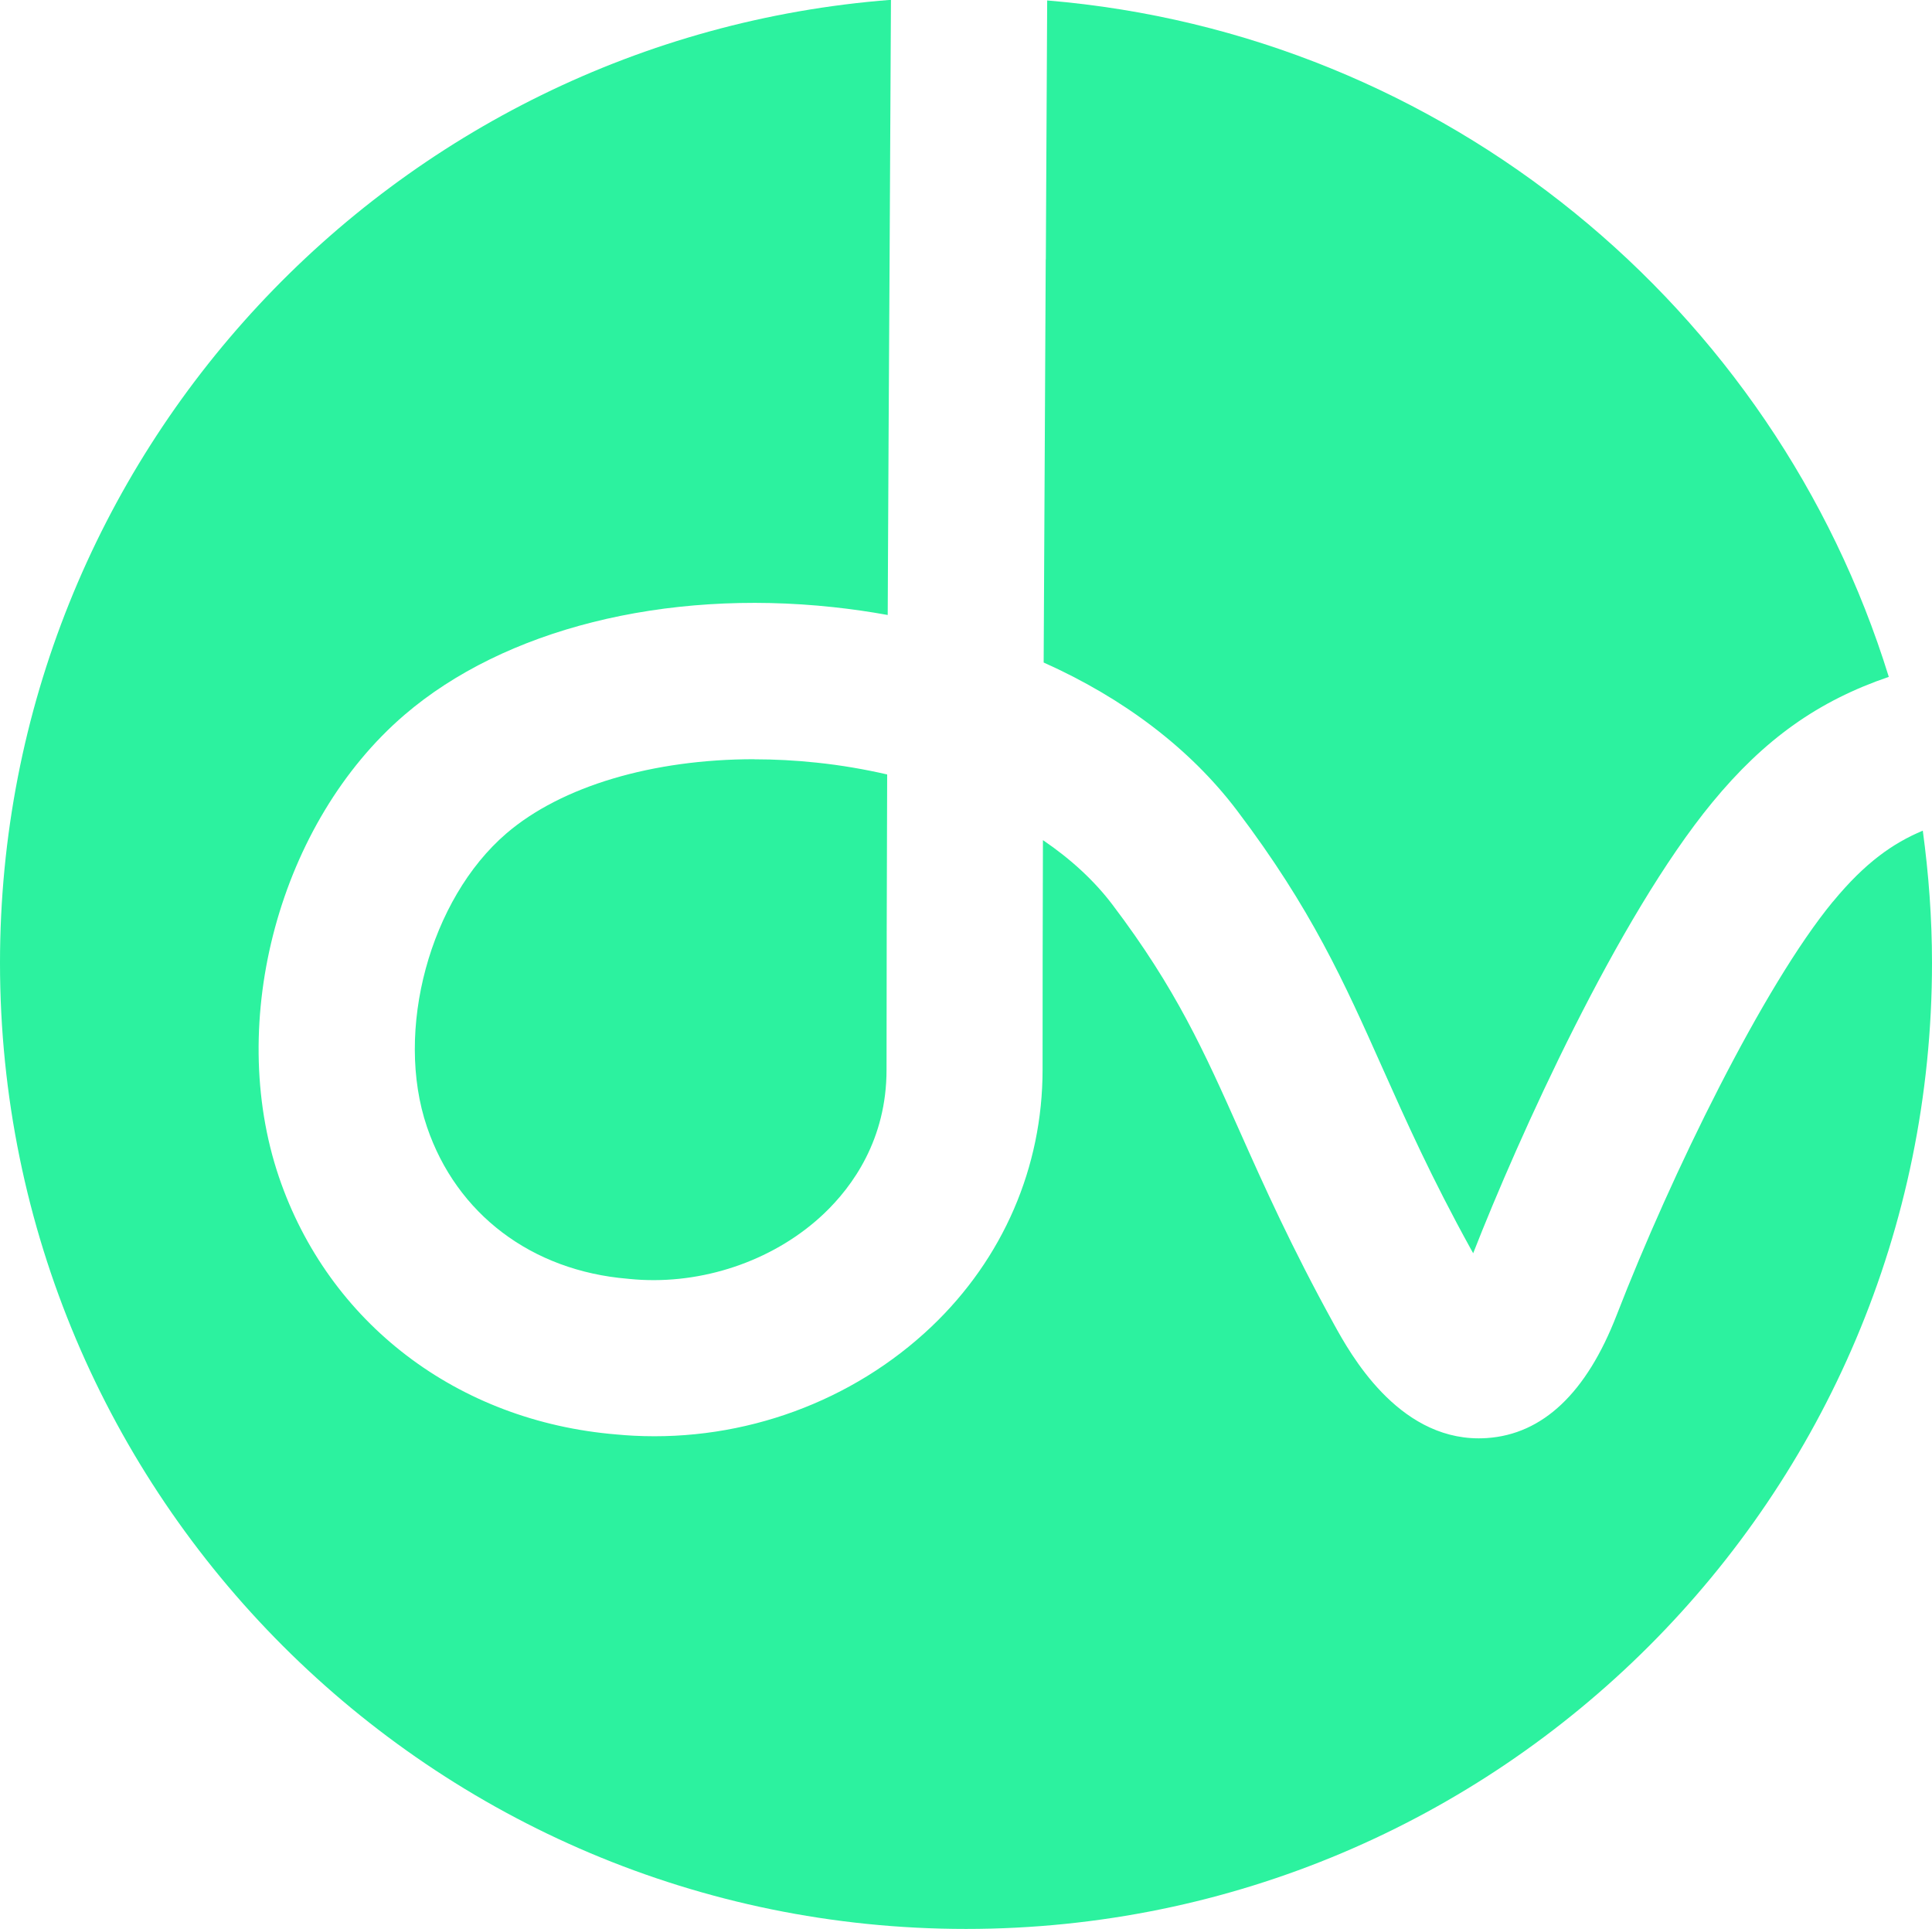
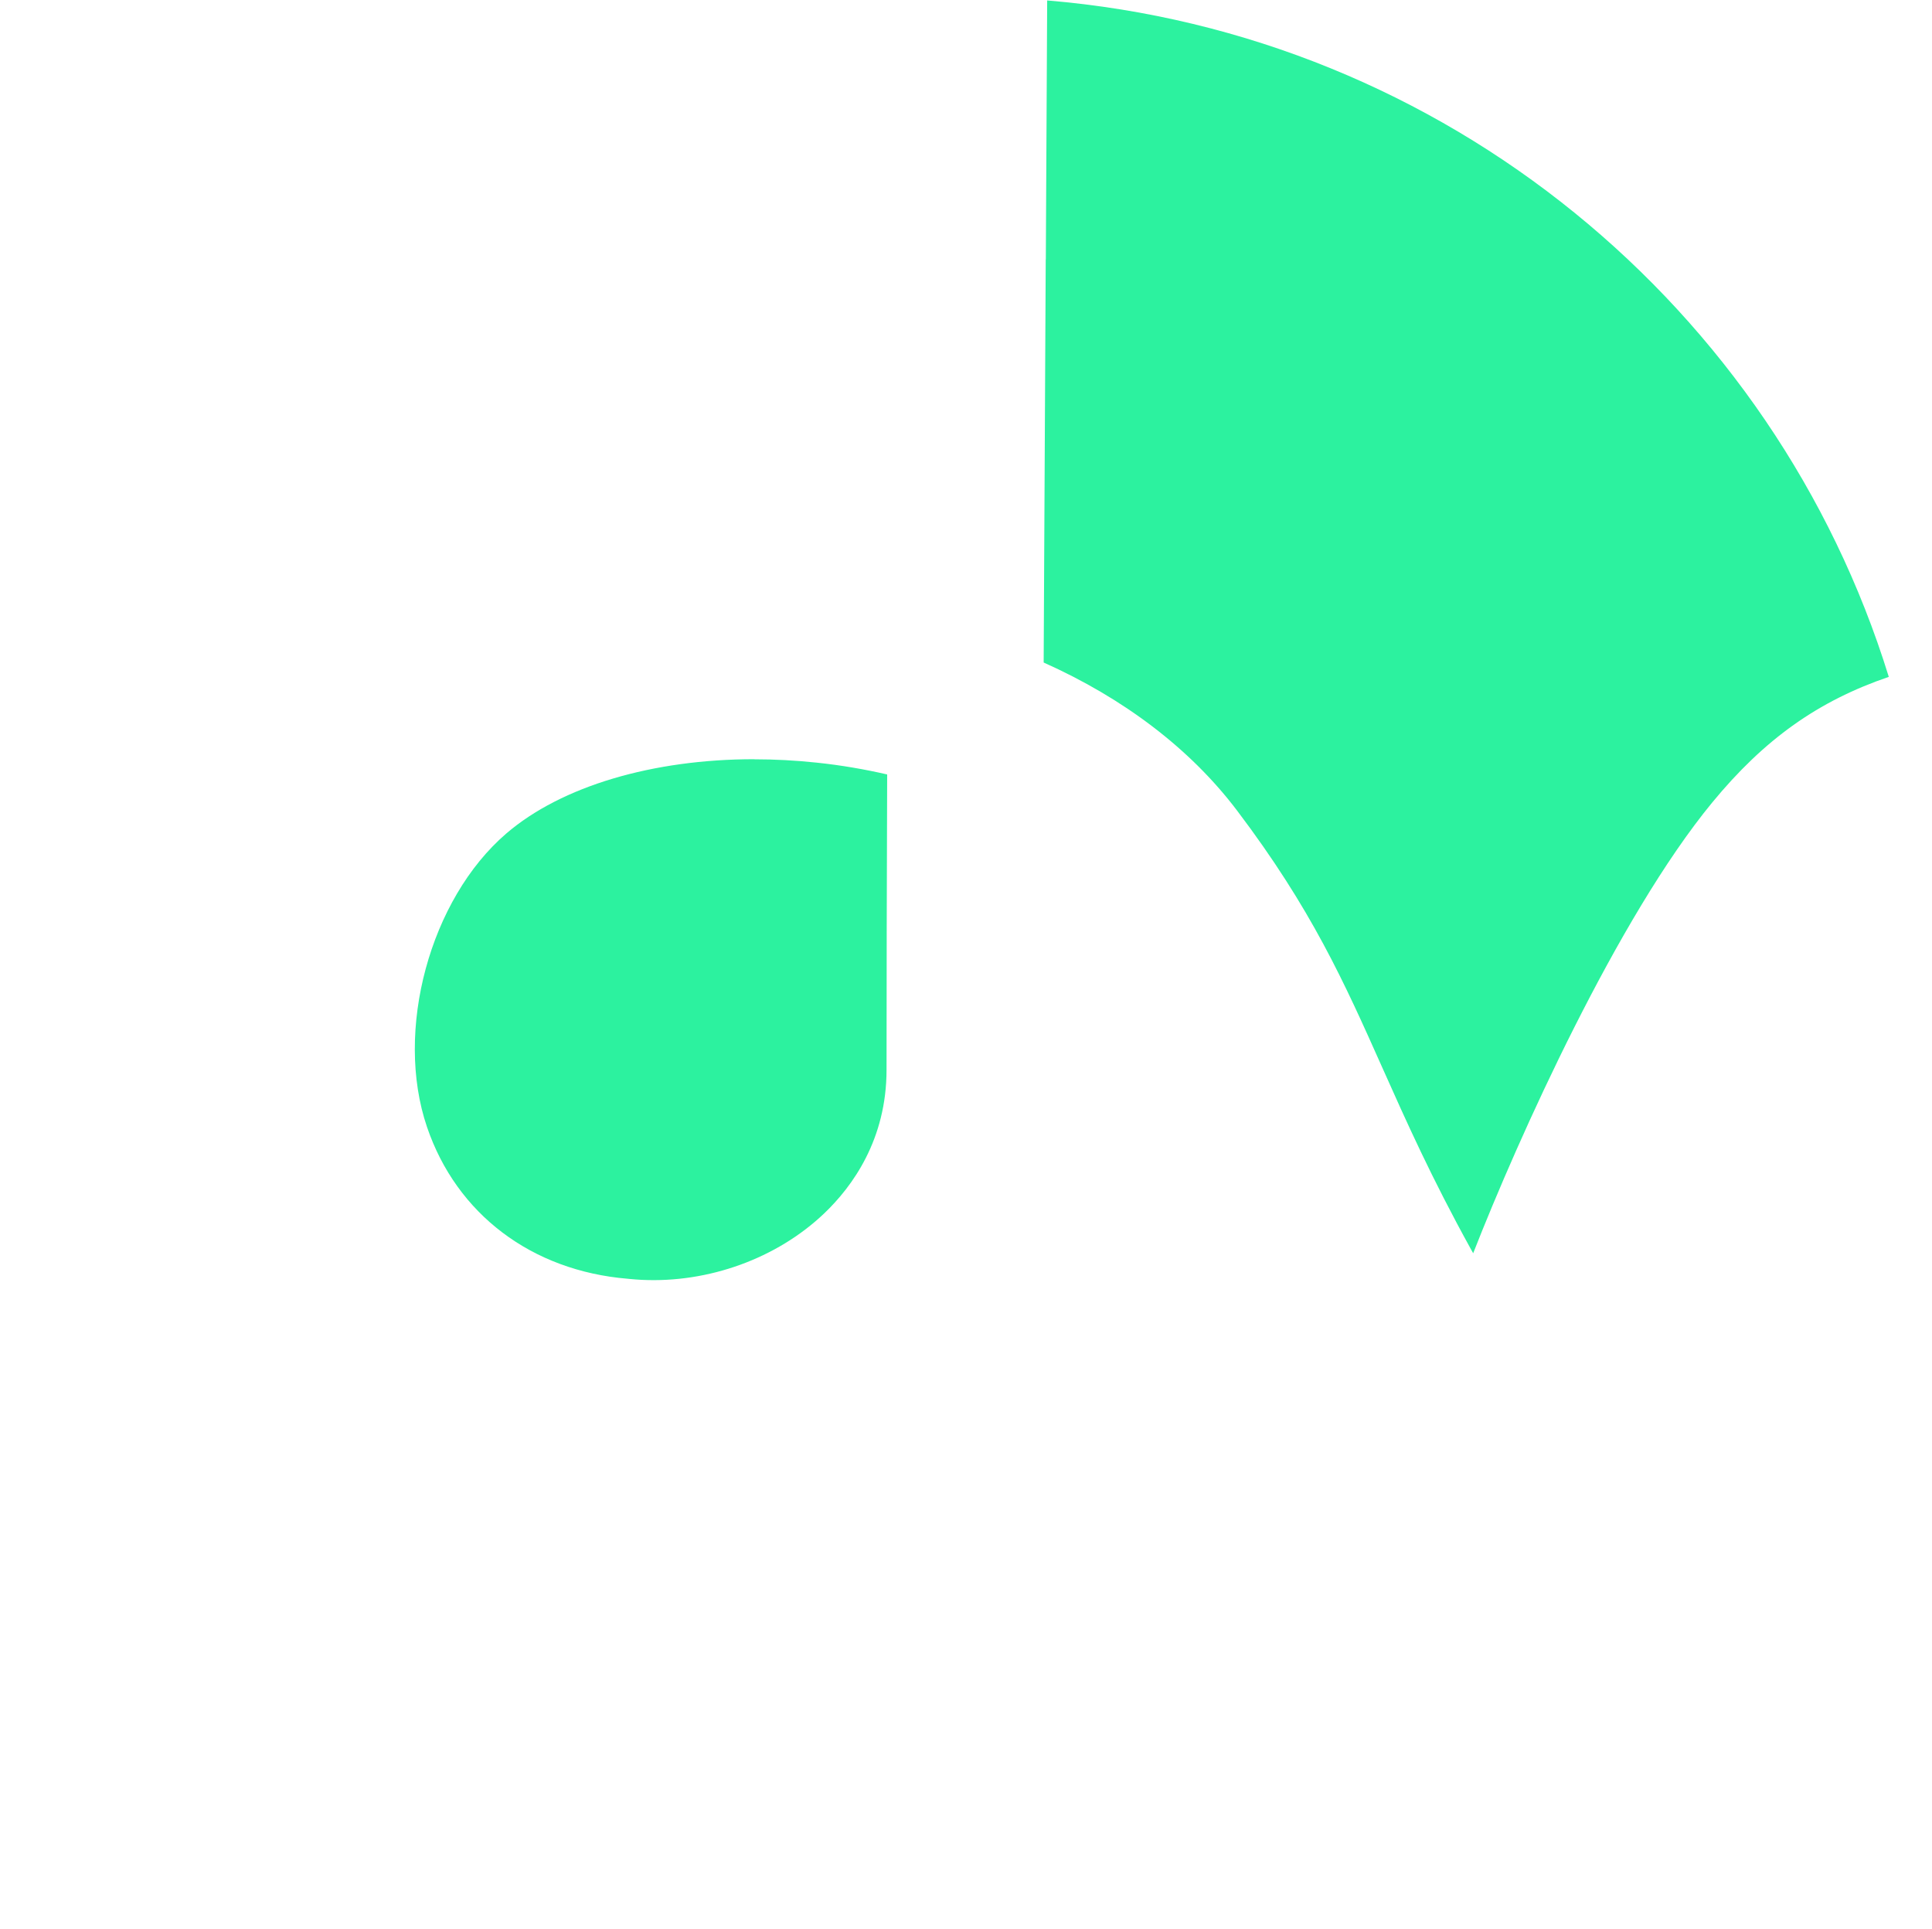
<svg xmlns="http://www.w3.org/2000/svg" id="Layer_2" viewBox="0 0 214.2 213.85">
  <defs>
    <style>.cls-1{fill:#2cf29f;stroke-width:0px;}</style>
  </defs>
  <g id="Layer_1-2">
-     <path class="cls-1" d="m203.21,99.96c-7.7,9.36-17.89,30.15-23.98,45.86-3.34,8.61-8.18,13.19-14.38,13.61-.3.02-.6.03-.9.03-9.07,0-14.27-9.42-16.02-12.59-4.76-8.63-7.81-15.45-10.49-21.47-3.93-8.81-7.04-15.78-14.1-25.1-2.01-2.66-4.62-5.06-7.71-7.16-.03,8.94-.04,17.5-.04,25.45,0,10.82-4.38,20.94-12.32,28.49-8.75,8.31-20.78,12.72-33.01,12.09-.62-.03-1.26-.08-1.91-.14-17.67-1.46-31.93-12.39-37.42-28.53-5.89-17.34.09-39.38,13.92-51.25,11.05-9.48,28.81-13.95,47.53-11.94,2.05.22,4.06.51,6.04.87.06-13,.13-26.36.21-39.53.05-9.89.11-19.55.15-28.67C43.53,4.25,0,50.4,0,106.75c0,59.15,47.95,107.1,107.1,107.1s107.1-47.95,107.1-107.1c0-4.97-.37-9.86-1.02-14.66-3.33,1.4-6.41,3.56-9.96,7.87Z" />
    <path class="cls-1" d="m115.94,28.76c-.08,14.92-.16,30.09-.23,44.69,8.86,3.96,16.25,9.55,21.44,16.41,8.25,10.9,11.89,19.05,16.1,28.49,2.67,5.98,5.43,12.17,9.84,20.16.08.15.16.29.24.43,5.04-12.88,16.02-37.24,26.51-49.98,5.78-7.02,11.74-11.25,19.57-13.92C196.76,34.12,160.23,3.73,116.1.05c-.05,9.13-.1,18.8-.15,28.71Z" />
-     <path class="cls-1" d="m83.61,84.17c-11.2,0-21.34,2.97-27.47,8.23-8.48,7.28-12.43,21.88-8.8,32.54,3.28,9.66,11.61,15.95,22.27,16.83,0,0,.19.02.19.02.45.04.9.08,1.35.1,7.41.36,14.97-2.37,20.21-7.35,3.16-3.01,6.93-8.21,6.93-15.94,0-10.09.03-21.15.07-32.74-2.52-.58-5.13-1.03-7.81-1.31-2.34-.25-4.66-.37-6.93-.37Z" />
+     <path class="cls-1" d="m83.61,84.17c-11.2,0-21.34,2.97-27.47,8.23-8.48,7.28-12.43,21.88-8.8,32.54,3.28,9.66,11.61,15.95,22.27,16.83,0,0,.19.02.19.02.45.04.9.08,1.35.1,7.41.36,14.97-2.37,20.21-7.35,3.16-3.01,6.93-8.21,6.93-15.94,0-10.09.03-21.15.07-32.74-2.52-.58-5.13-1.03-7.81-1.31-2.34-.25-4.66-.37-6.93-.37" />
  </g>
</svg>